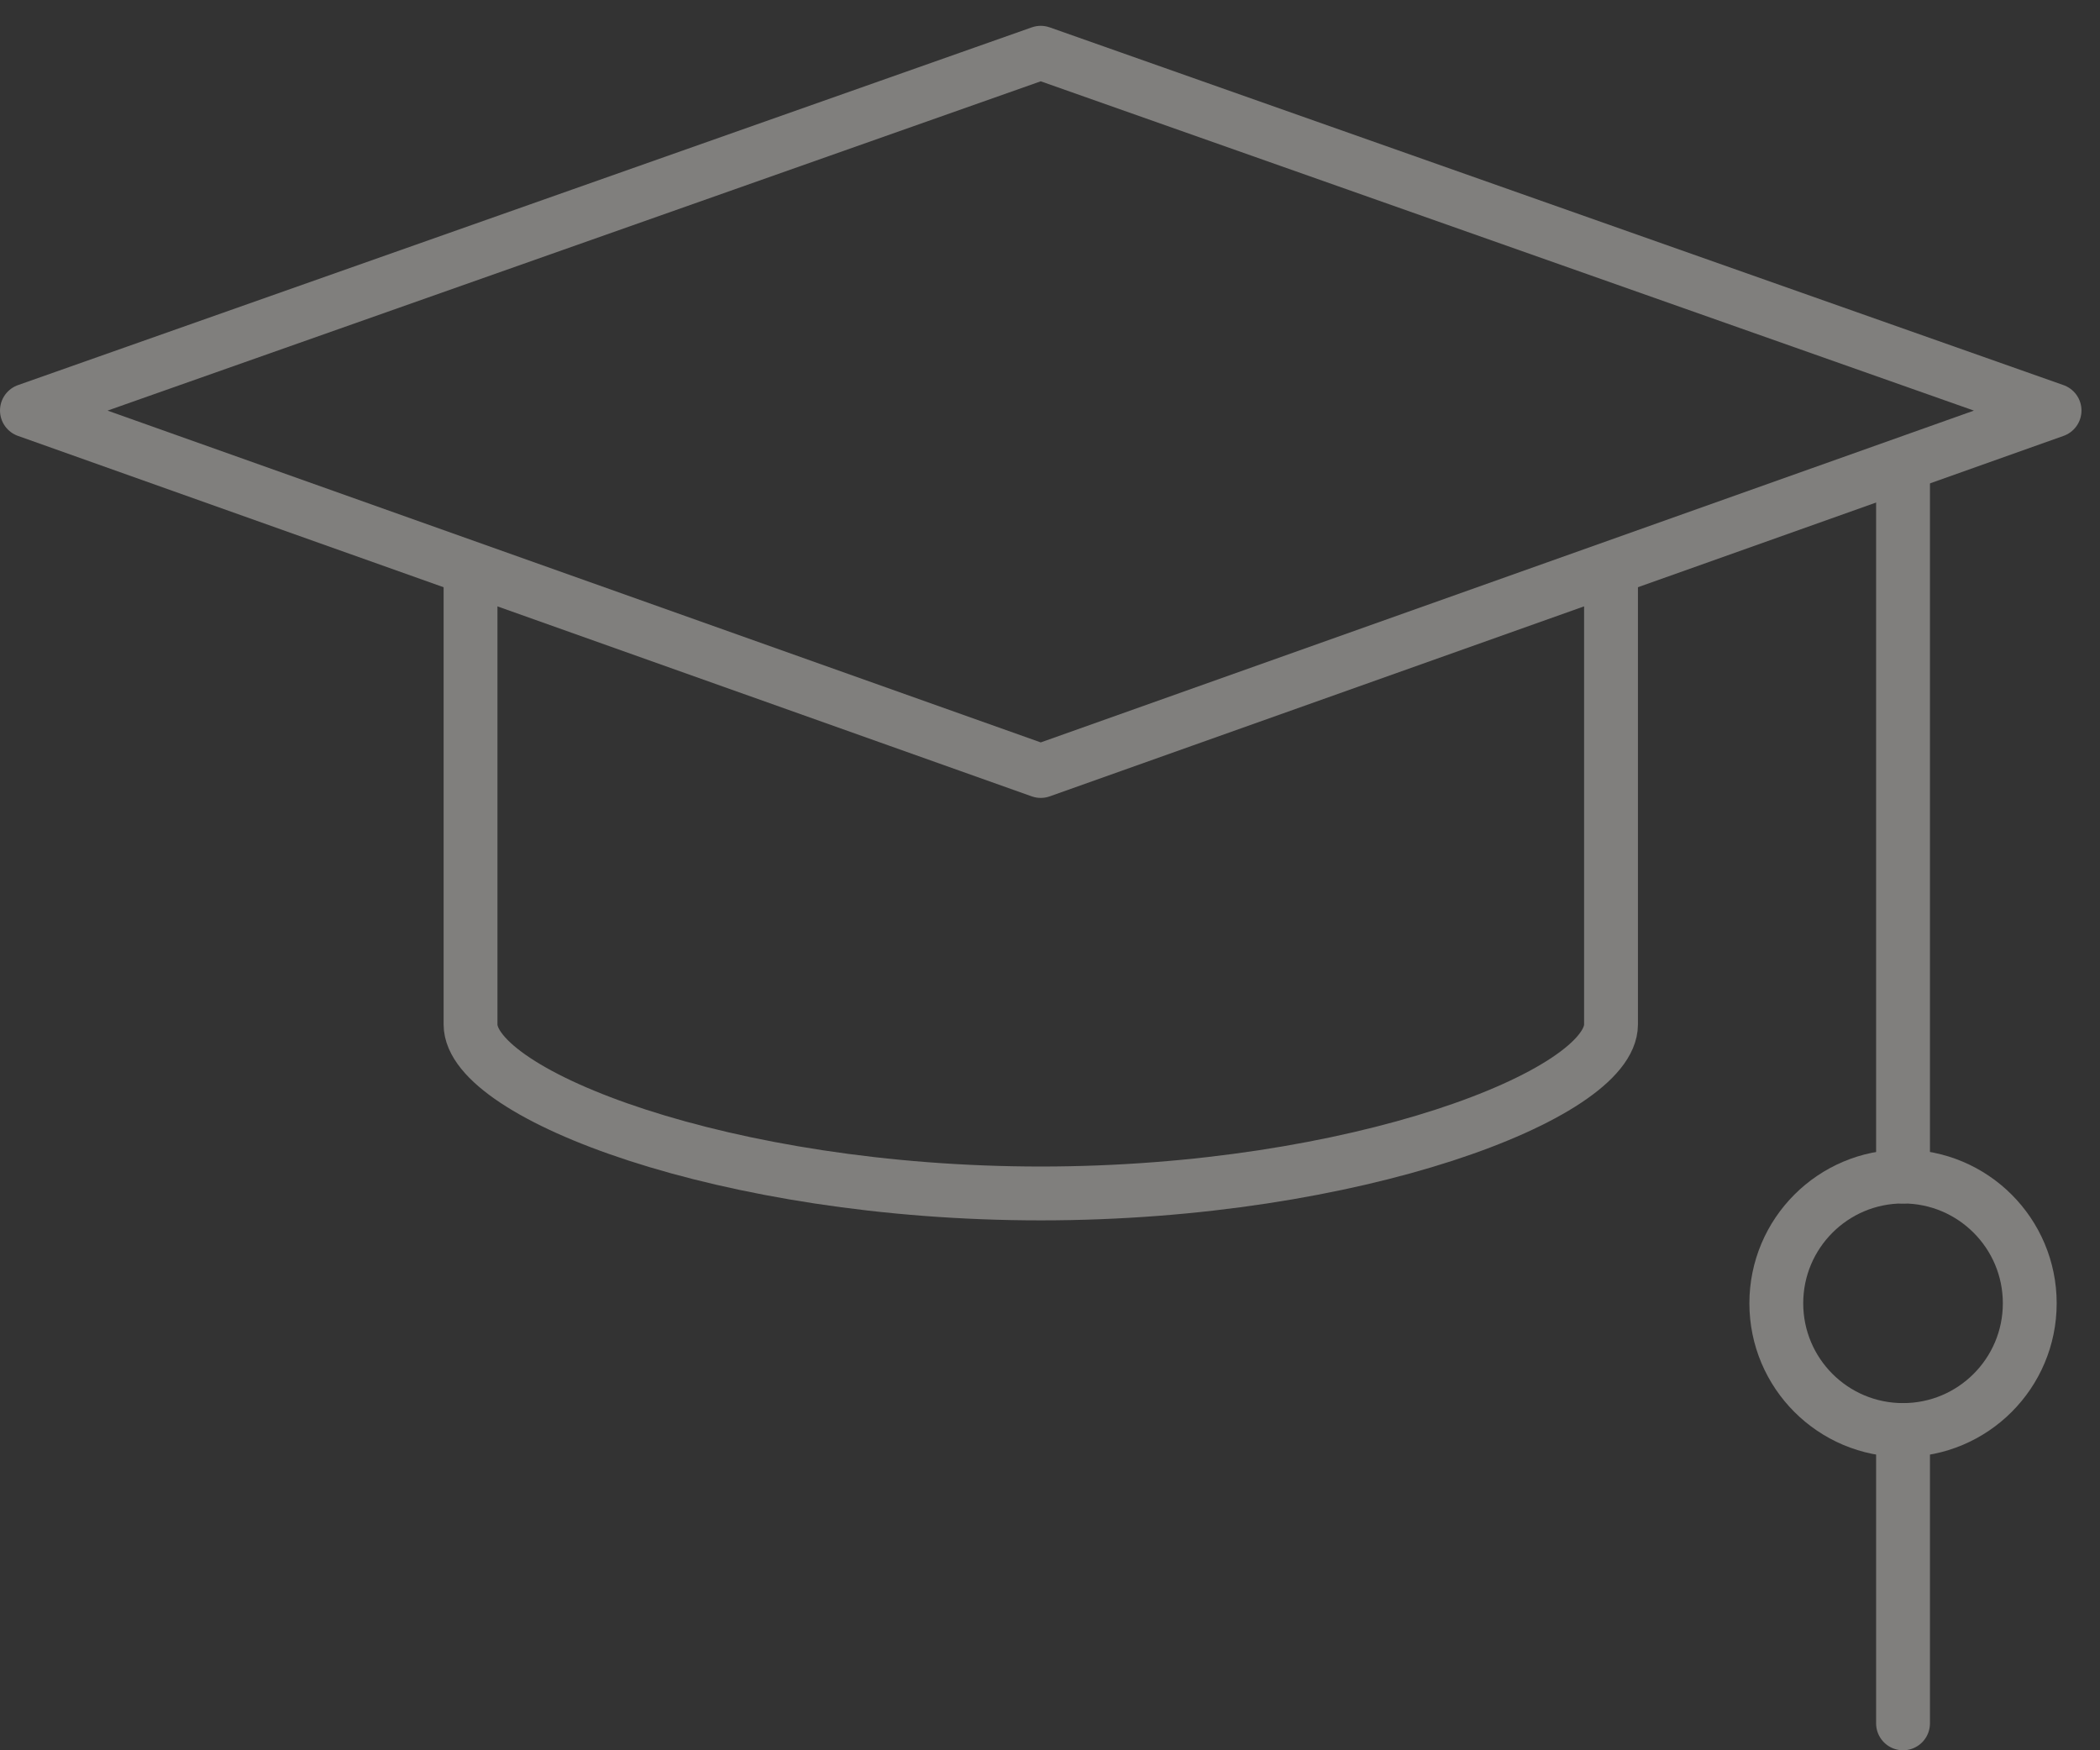
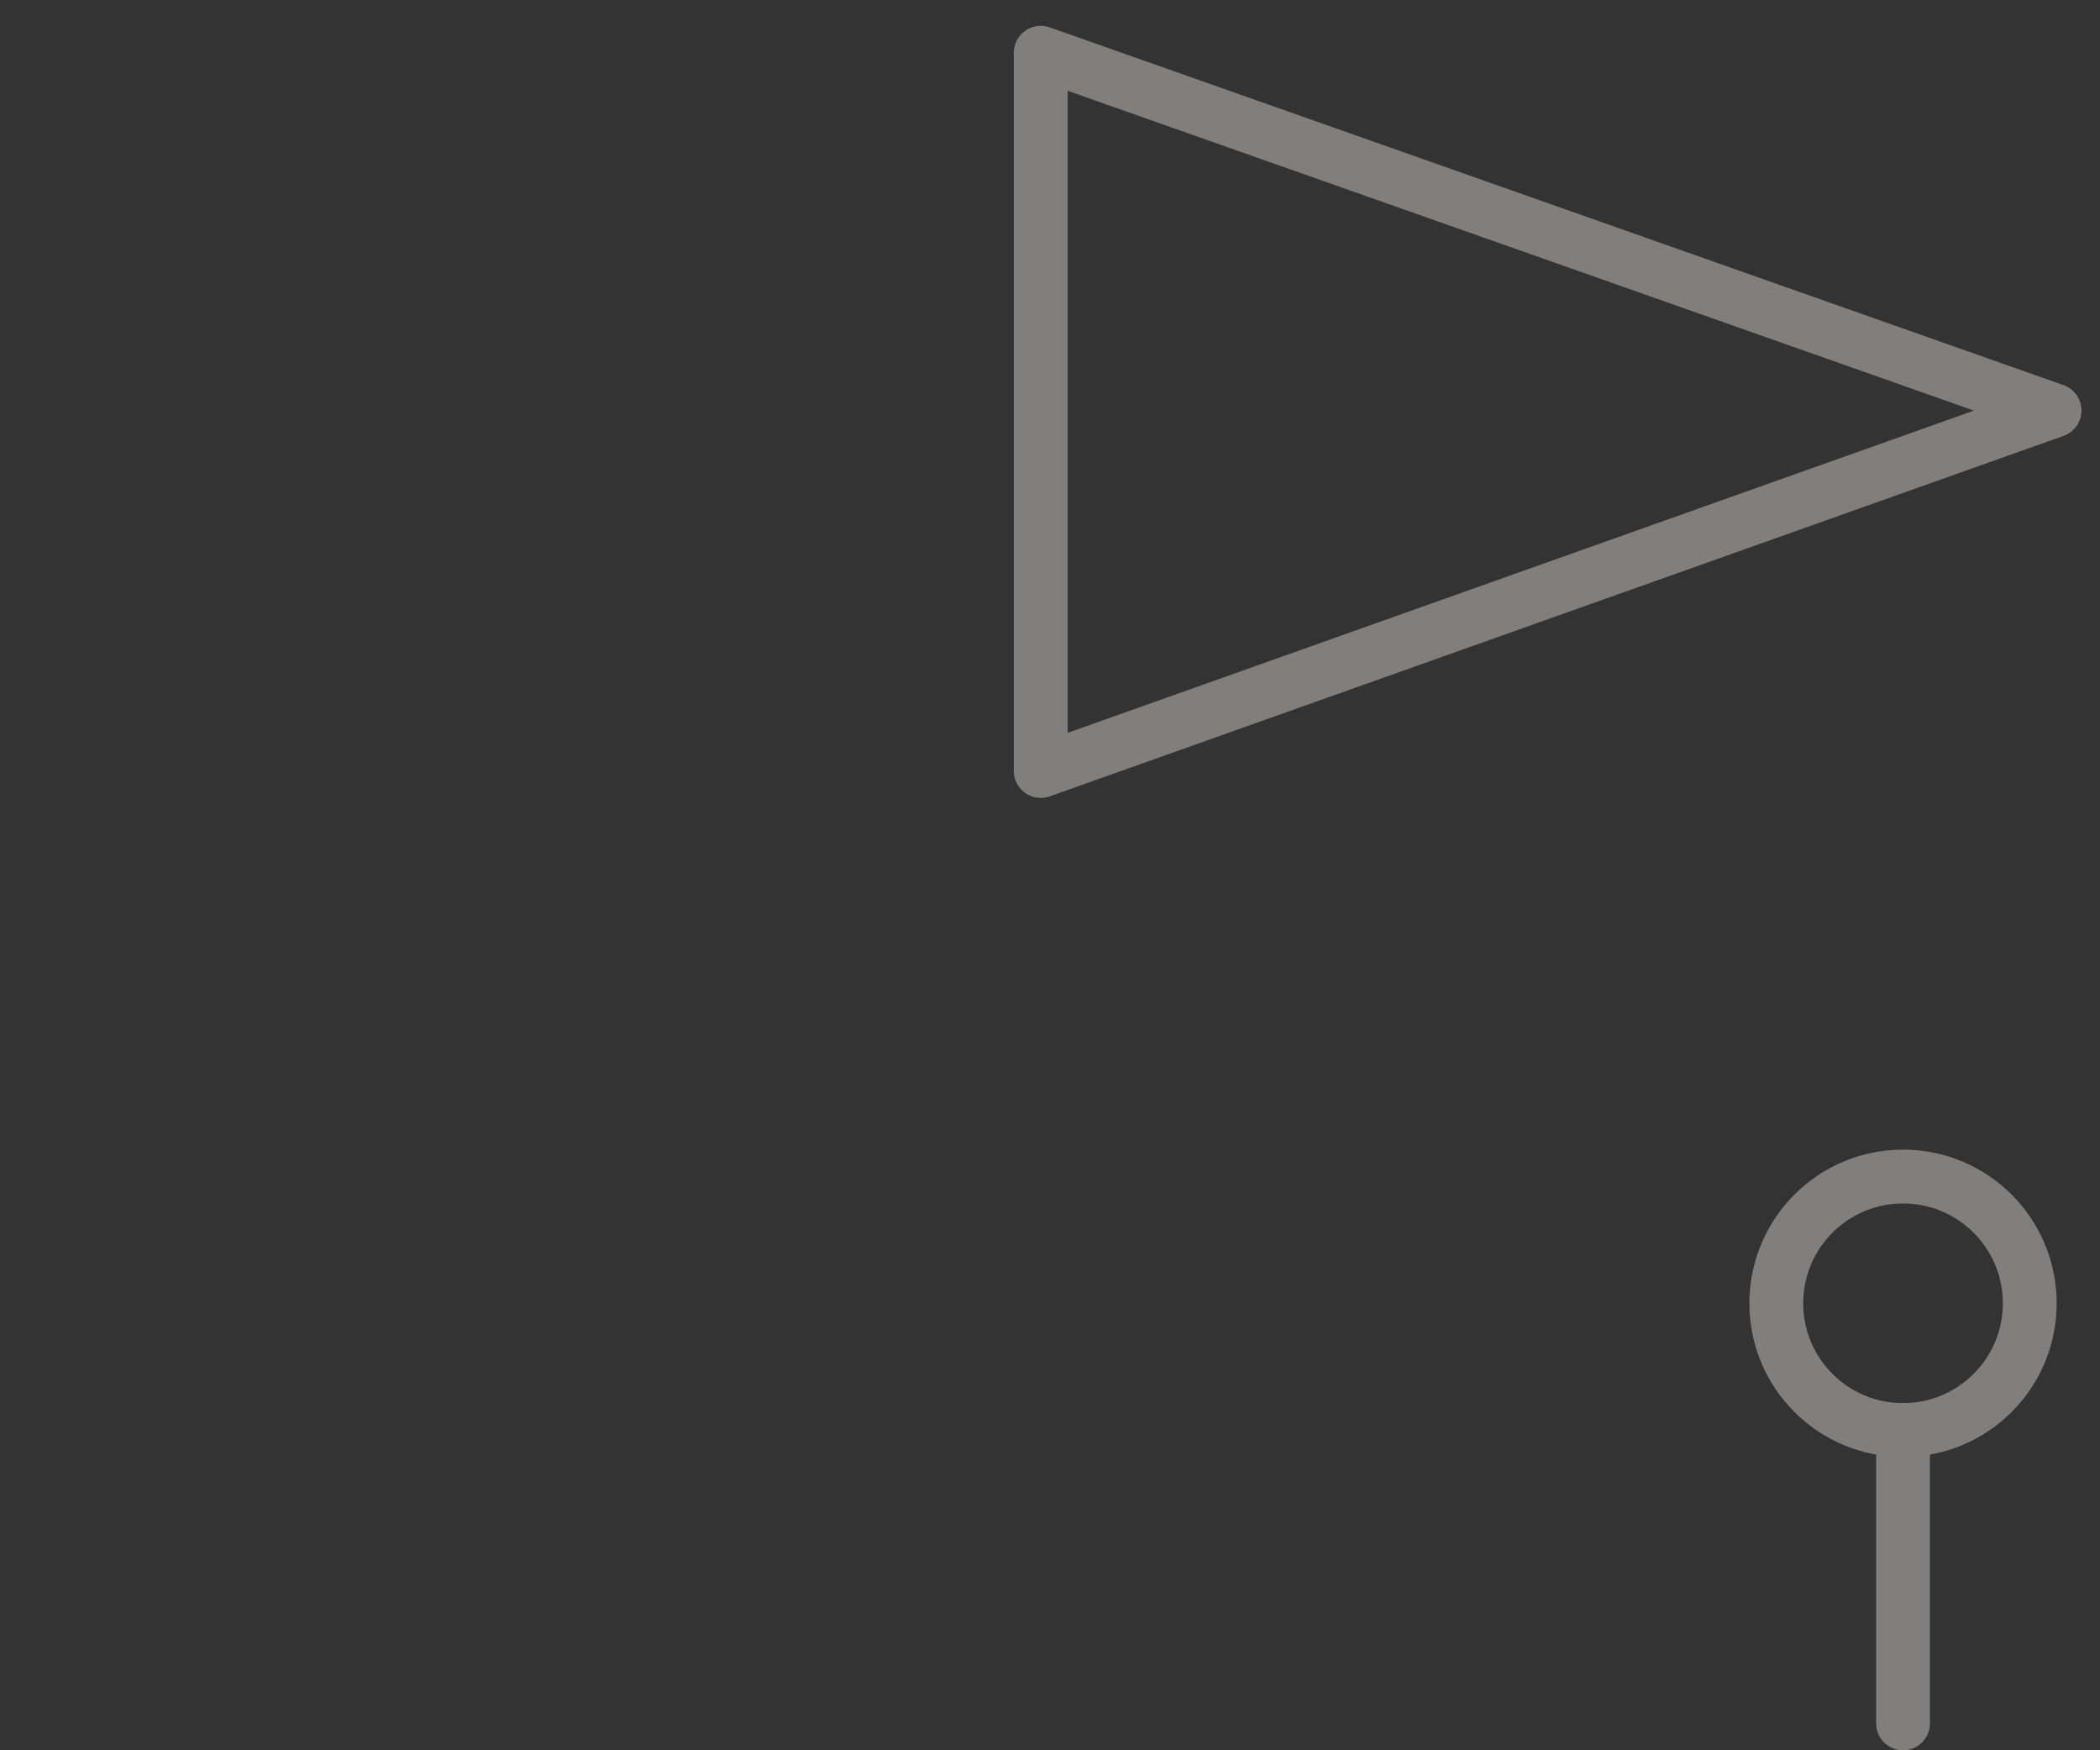
<svg xmlns="http://www.w3.org/2000/svg" width="78" height="65" viewBox="0 0 78 65" fill="none">
  <rect x="0" y="0" width="78" height="65" fill="#333333" stroke="none" />
  <g opacity="0.4">
-     <path d="M59.838 21.295V38.045C59.838 40.645 50.355 44.321 38.657 44.321C26.959 44.321 17.477 40.645 17.477 38.045V21.295" stroke="#F3EFEB" stroke-width="2" stroke-miterlimit="10" stroke-linecap="round" stroke-linejoin="round" />
-     <path d="M38.656 28.632L1 15.245L38.656 1.959L76.312 15.245L38.656 28.632Z" stroke="#F3EFEB" stroke-width="2" stroke-miterlimit="10" stroke-linecap="round" stroke-linejoin="round" />
-     <path d="M70.684 17.715V43.693" stroke="#F3EFEB" stroke-width="2" stroke-miterlimit="10" stroke-linecap="round" stroke-linejoin="round" />
+     <path d="M38.656 28.632L38.656 1.959L76.312 15.245L38.656 28.632Z" stroke="#F3EFEB" stroke-width="2" stroke-miterlimit="10" stroke-linecap="round" stroke-linejoin="round" />
    <path d="M75.391 48.4C75.391 51 73.283 53.107 70.684 53.107C68.084 53.107 65.977 51 65.977 48.4C65.977 45.801 68.084 43.693 70.684 43.693C73.283 43.693 75.391 45.801 75.391 48.4Z" stroke="#F3EFEB" stroke-width="2" stroke-miterlimit="10" stroke-linecap="round" stroke-linejoin="round" />
    <path d="M70.684 53.108V64" stroke="#F3EFEB" stroke-width="2" stroke-miterlimit="10" stroke-linecap="round" stroke-linejoin="round" />
  </g>
</svg>